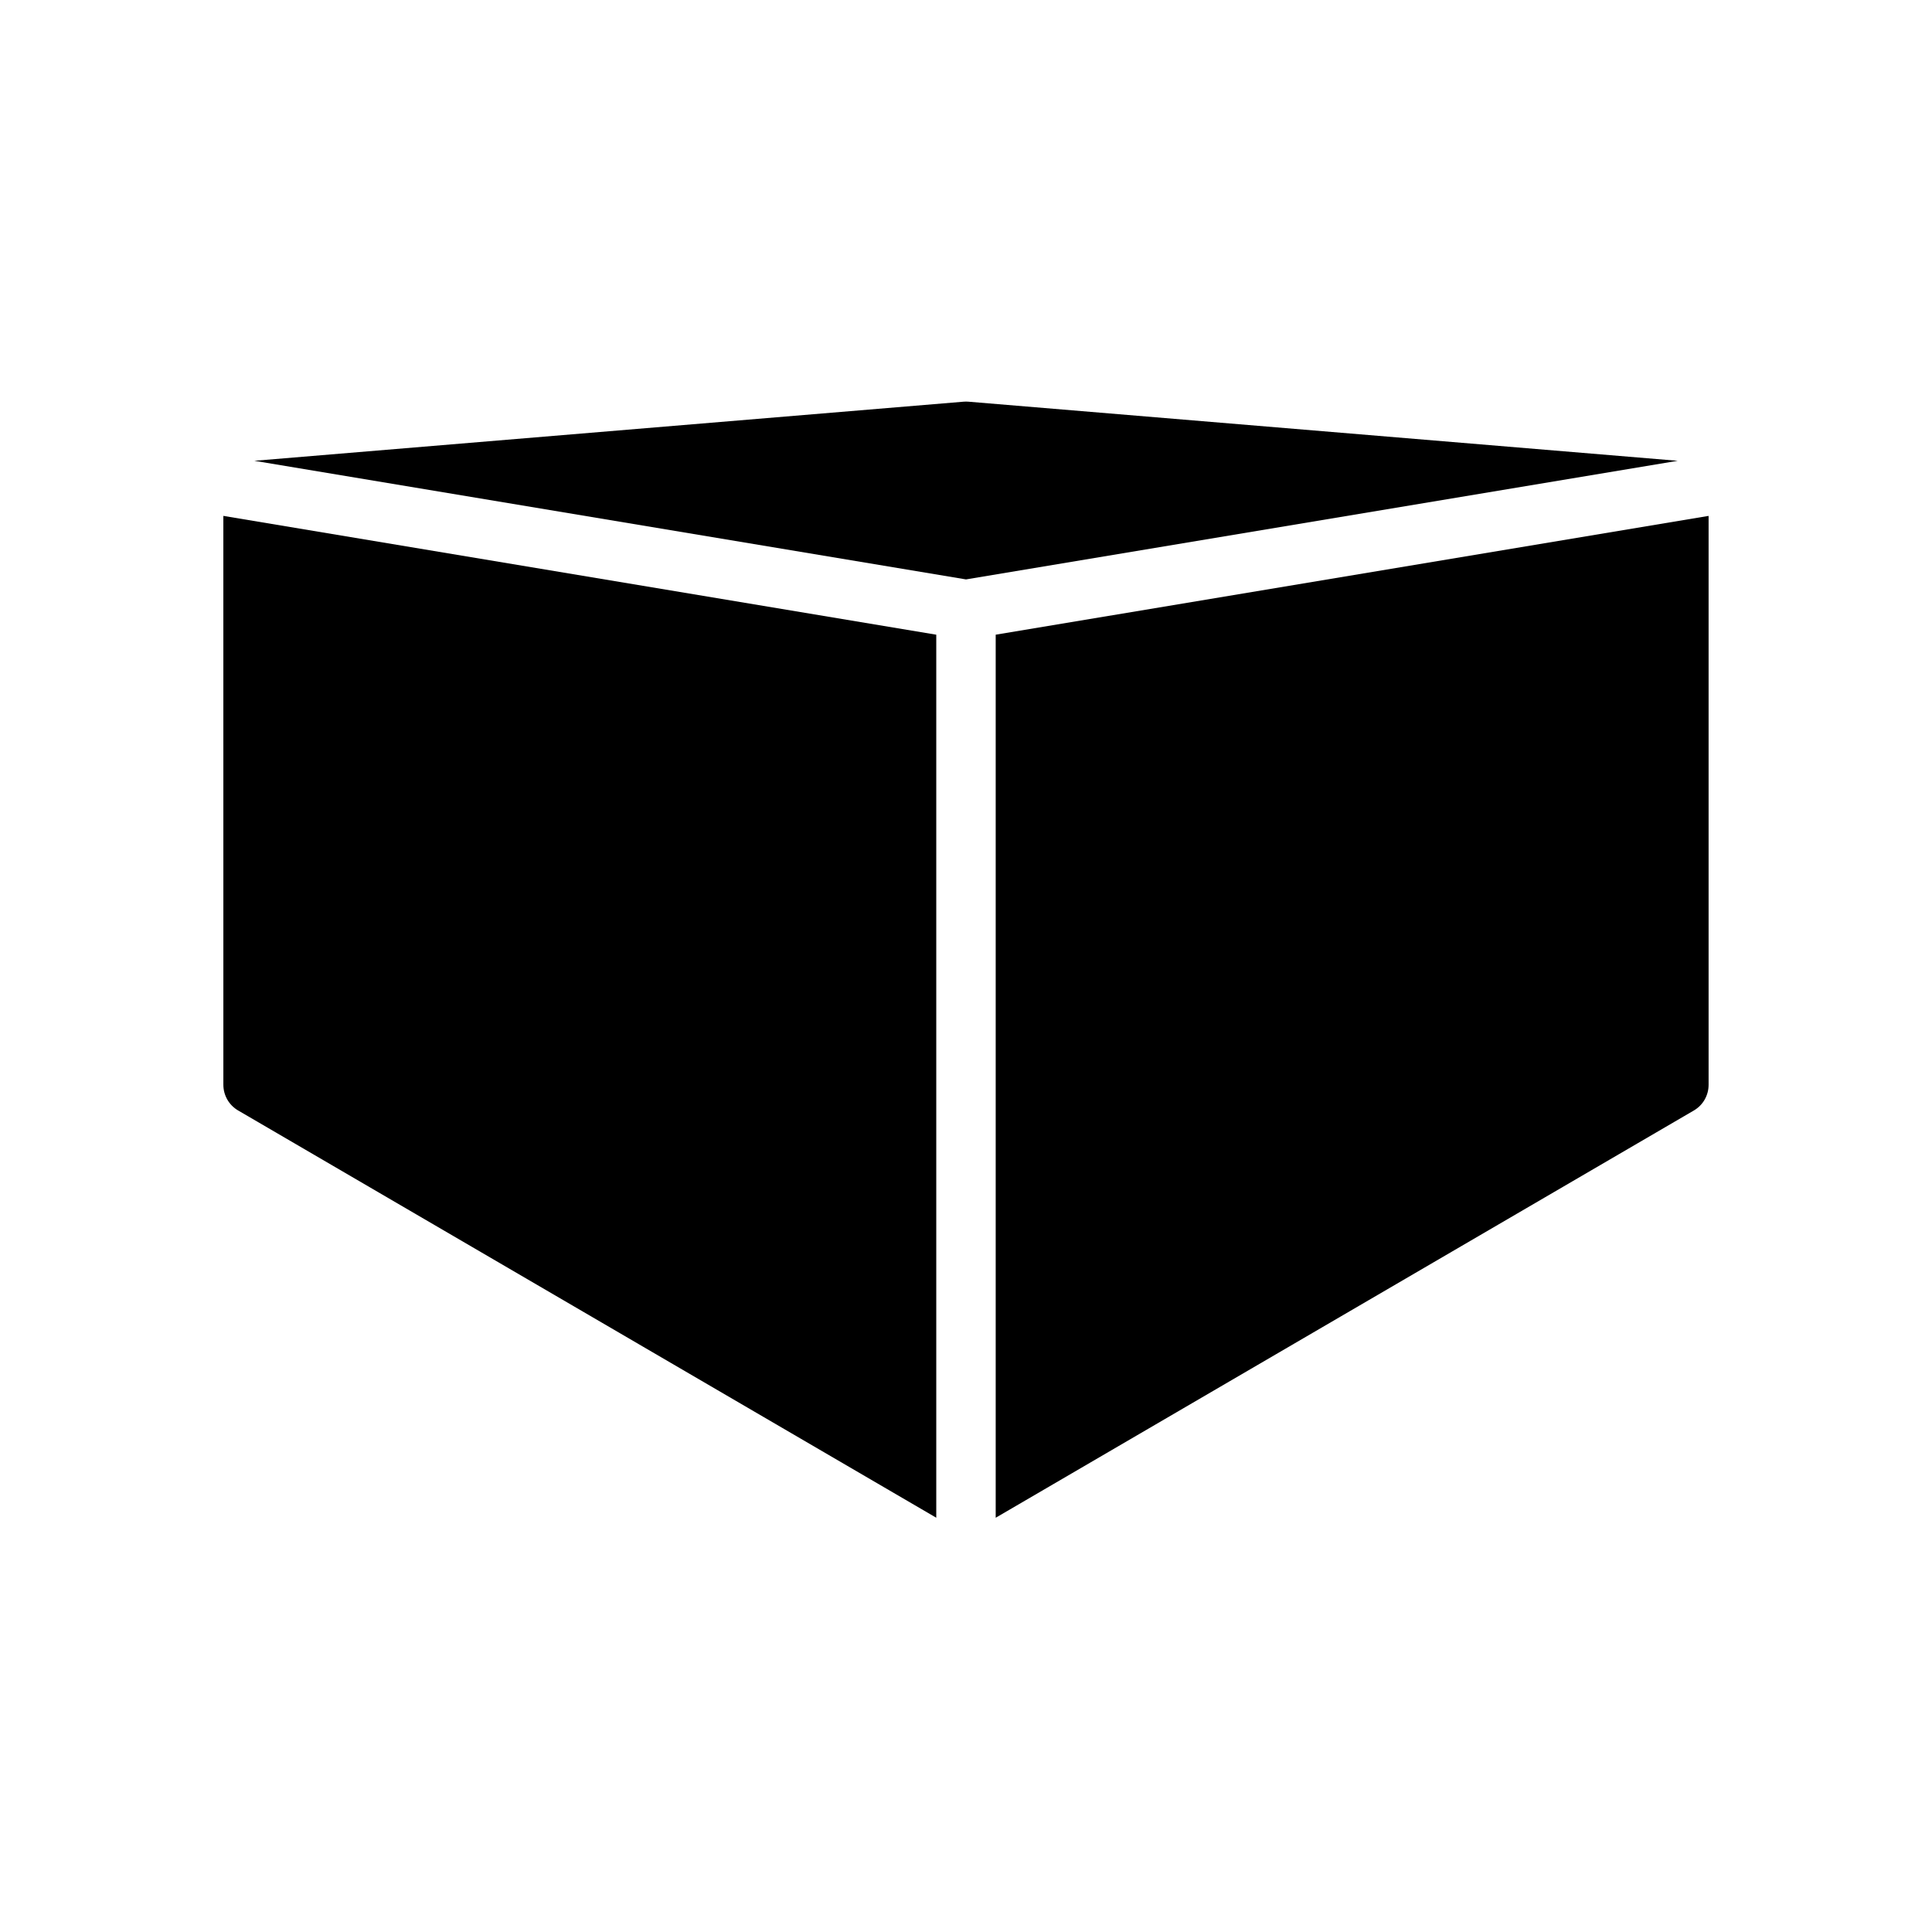
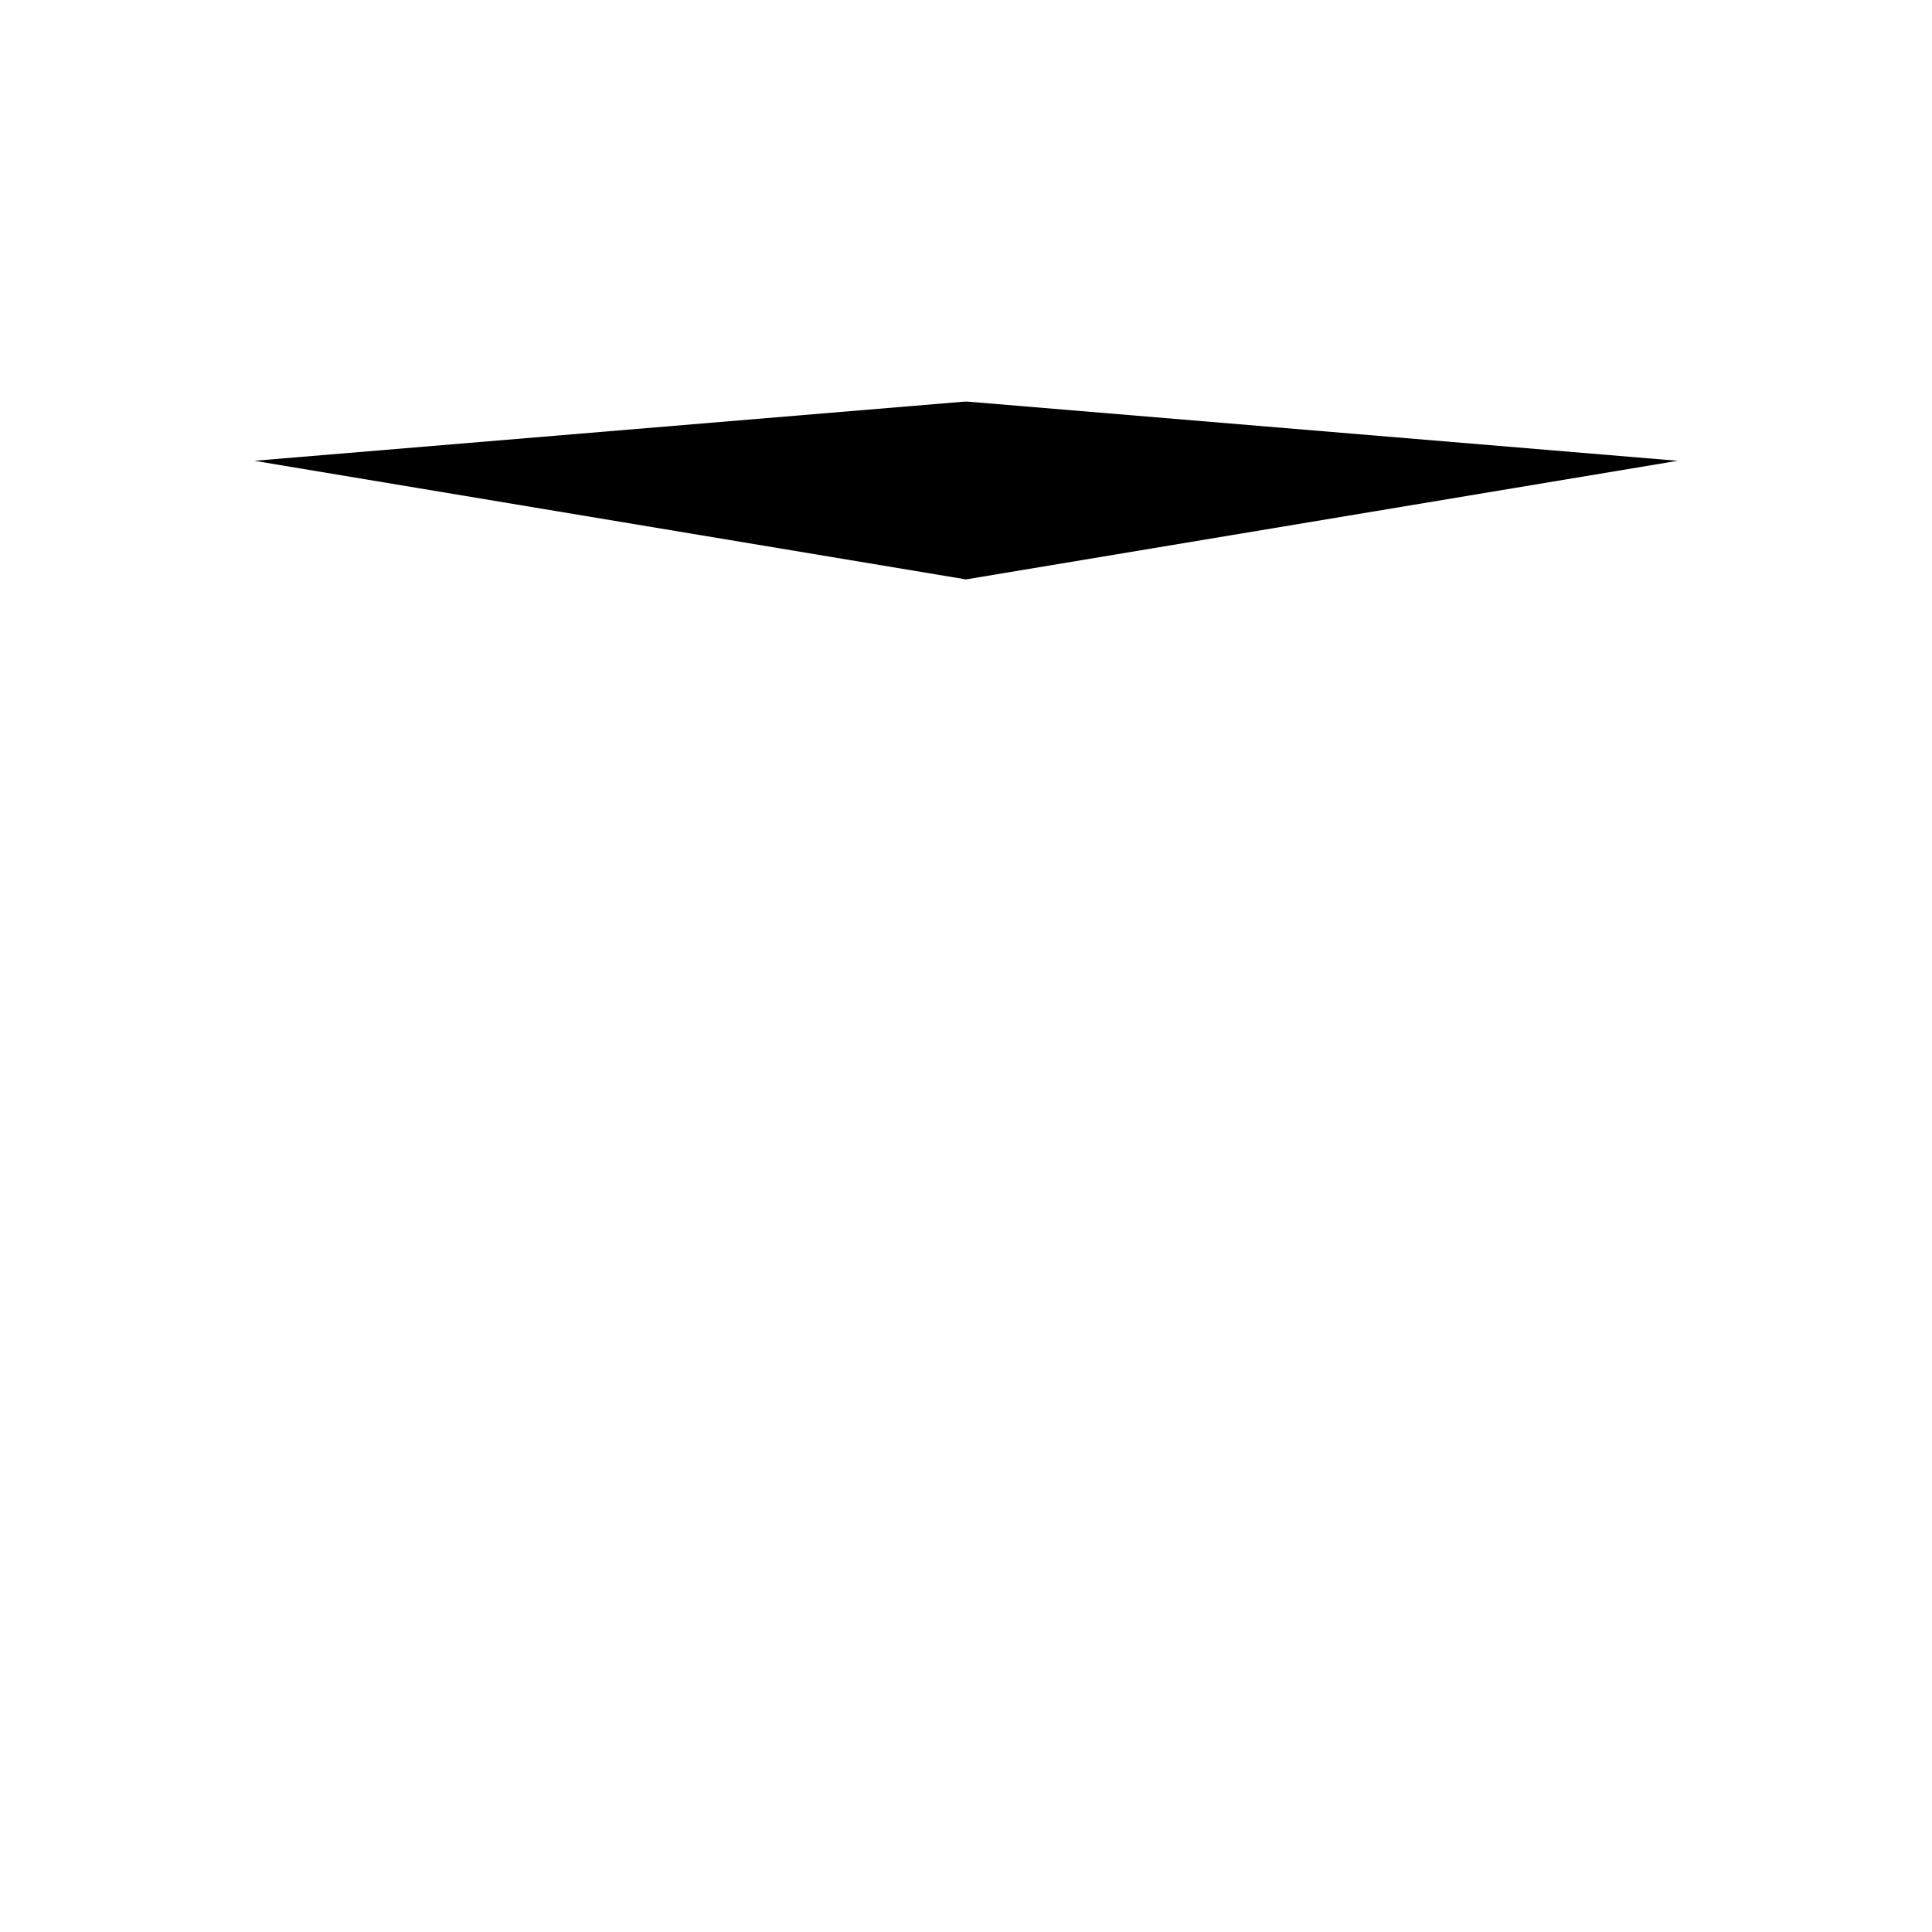
<svg xmlns="http://www.w3.org/2000/svg" fill="#000000" width="800px" height="800px" version="1.1" viewBox="144 144 512 512">
  <g>
-     <path d="m400 297.55 188.61-31.434-187.95-15.664c-0.441-0.039-0.867-0.039-1.309 0l-187.95 15.664z" />
-     <path d="m392.12 312.2-188.93-31.488 0.004 150.77c0 2.793 1.488 5.391 3.906 6.801l185.02 107.93z" />
-     <path d="m407.87 312.2v234.02l185.02-107.93c2.426-1.41 3.906-4.008 3.906-6.801v-150.77z" />
+     <path d="m400 297.55 188.61-31.434-187.95-15.664c-0.441-0.039-0.867-0.039-1.309 0l-187.95 15.664" />
  </g>
</svg>